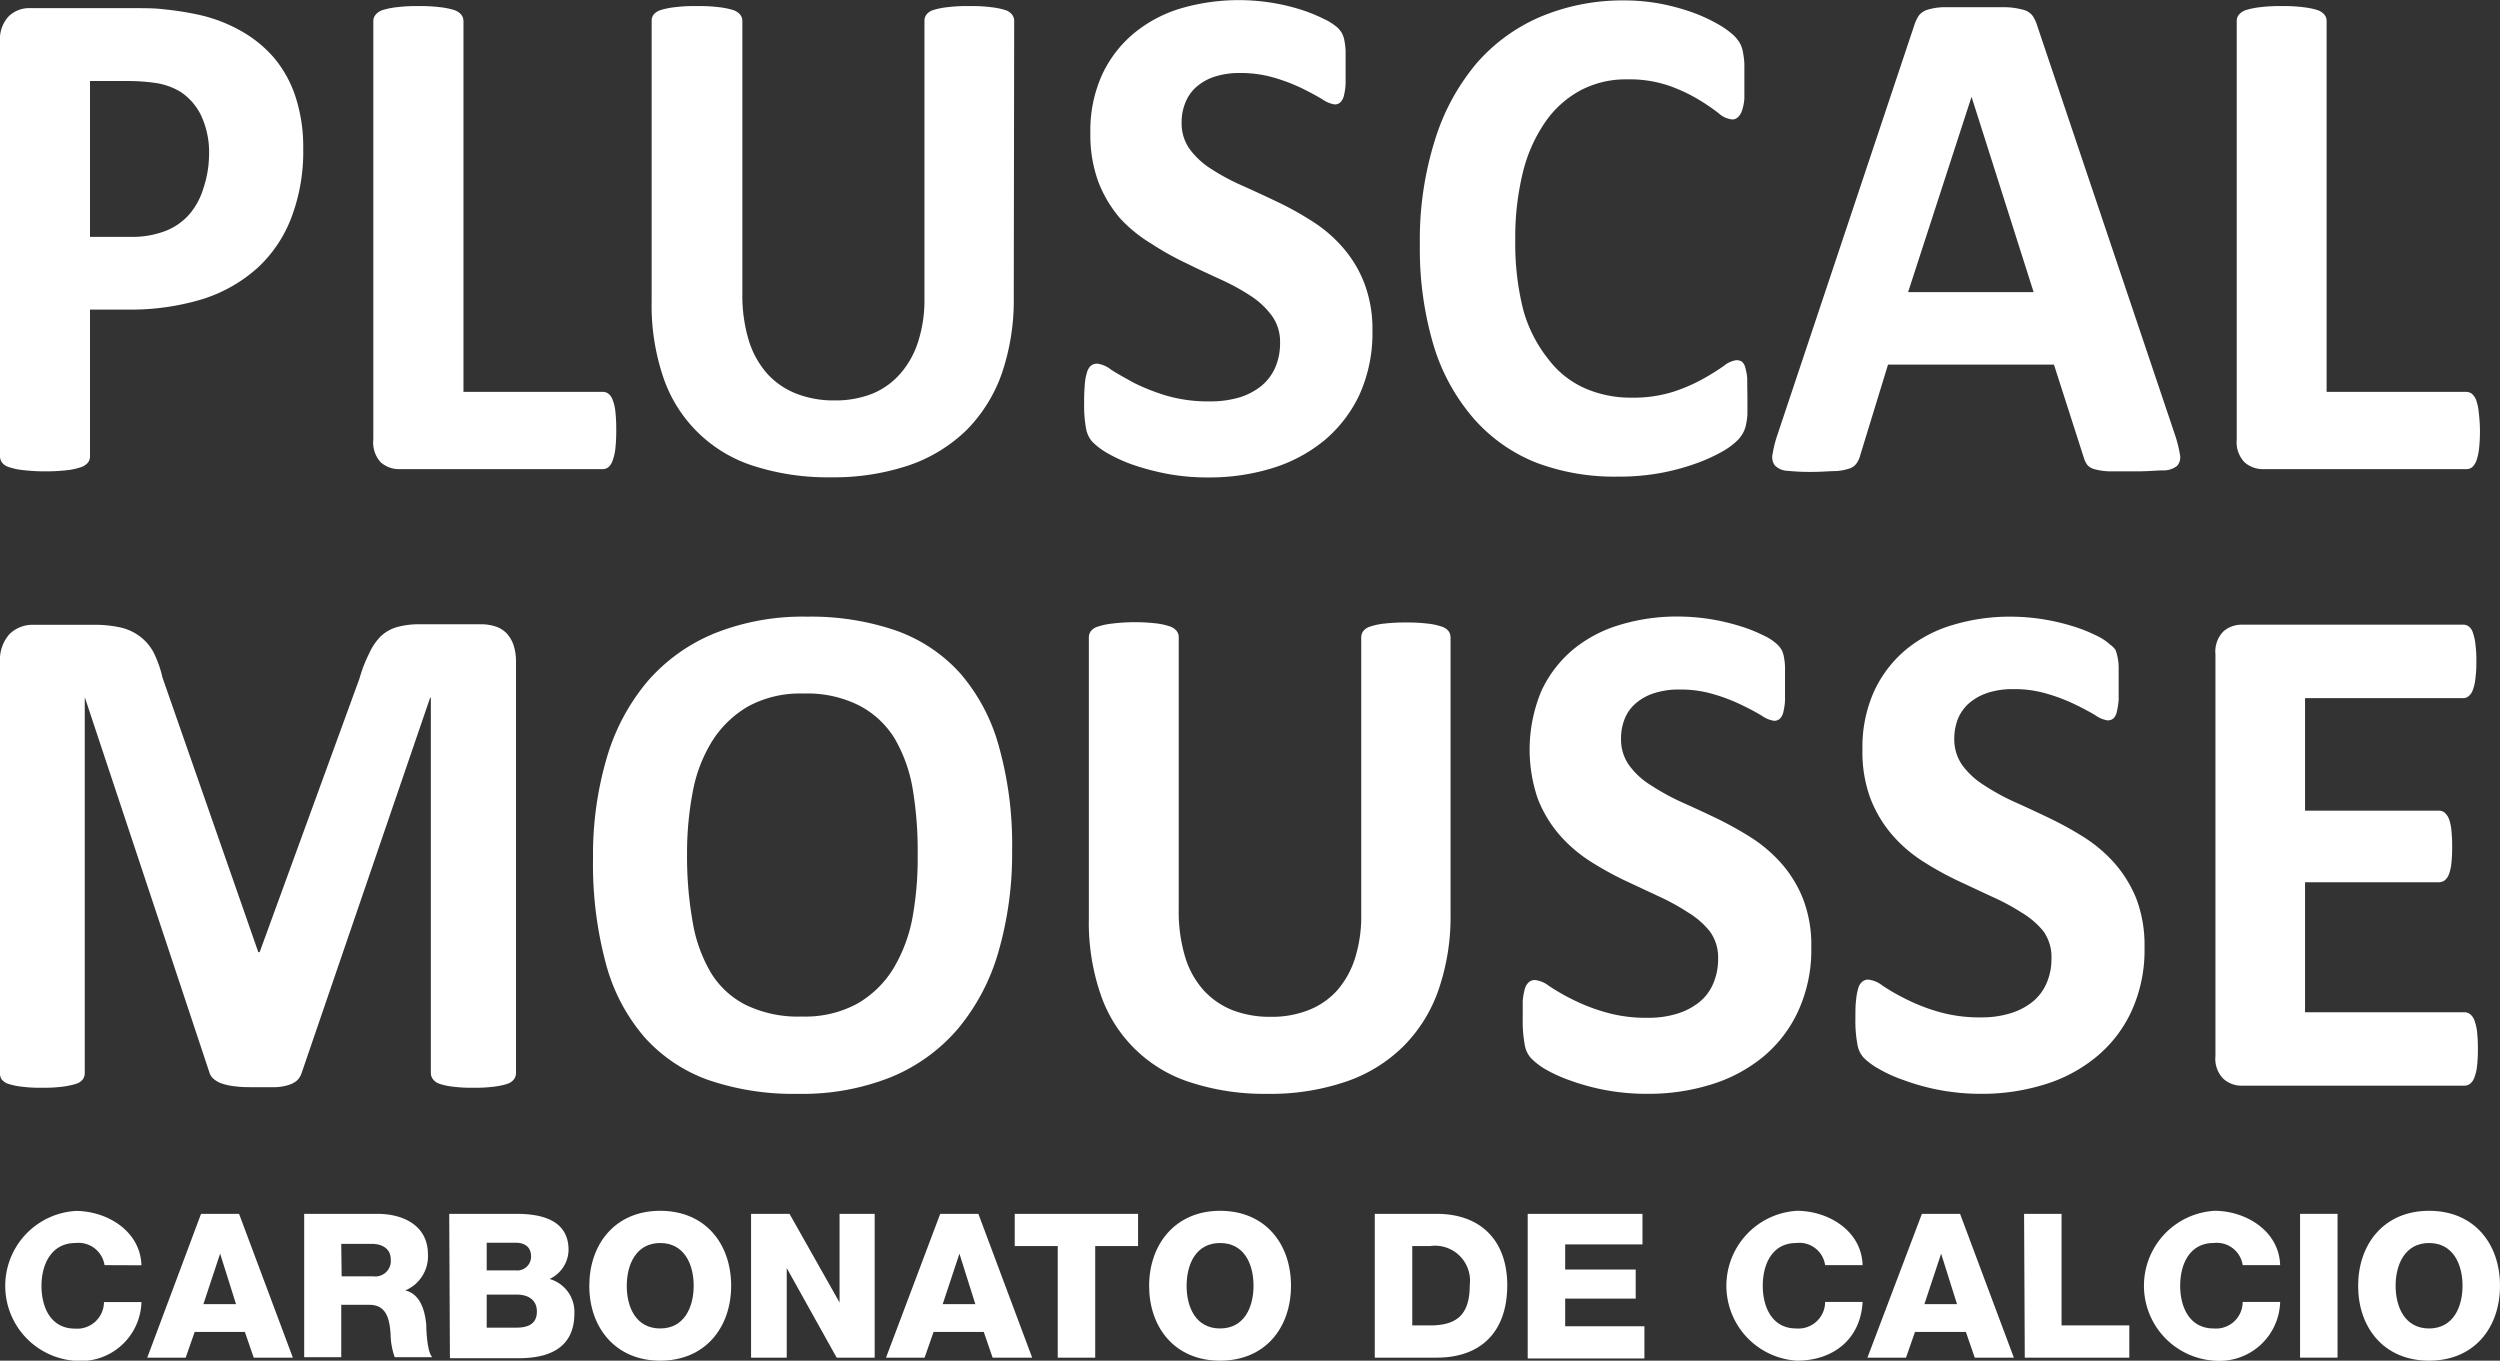
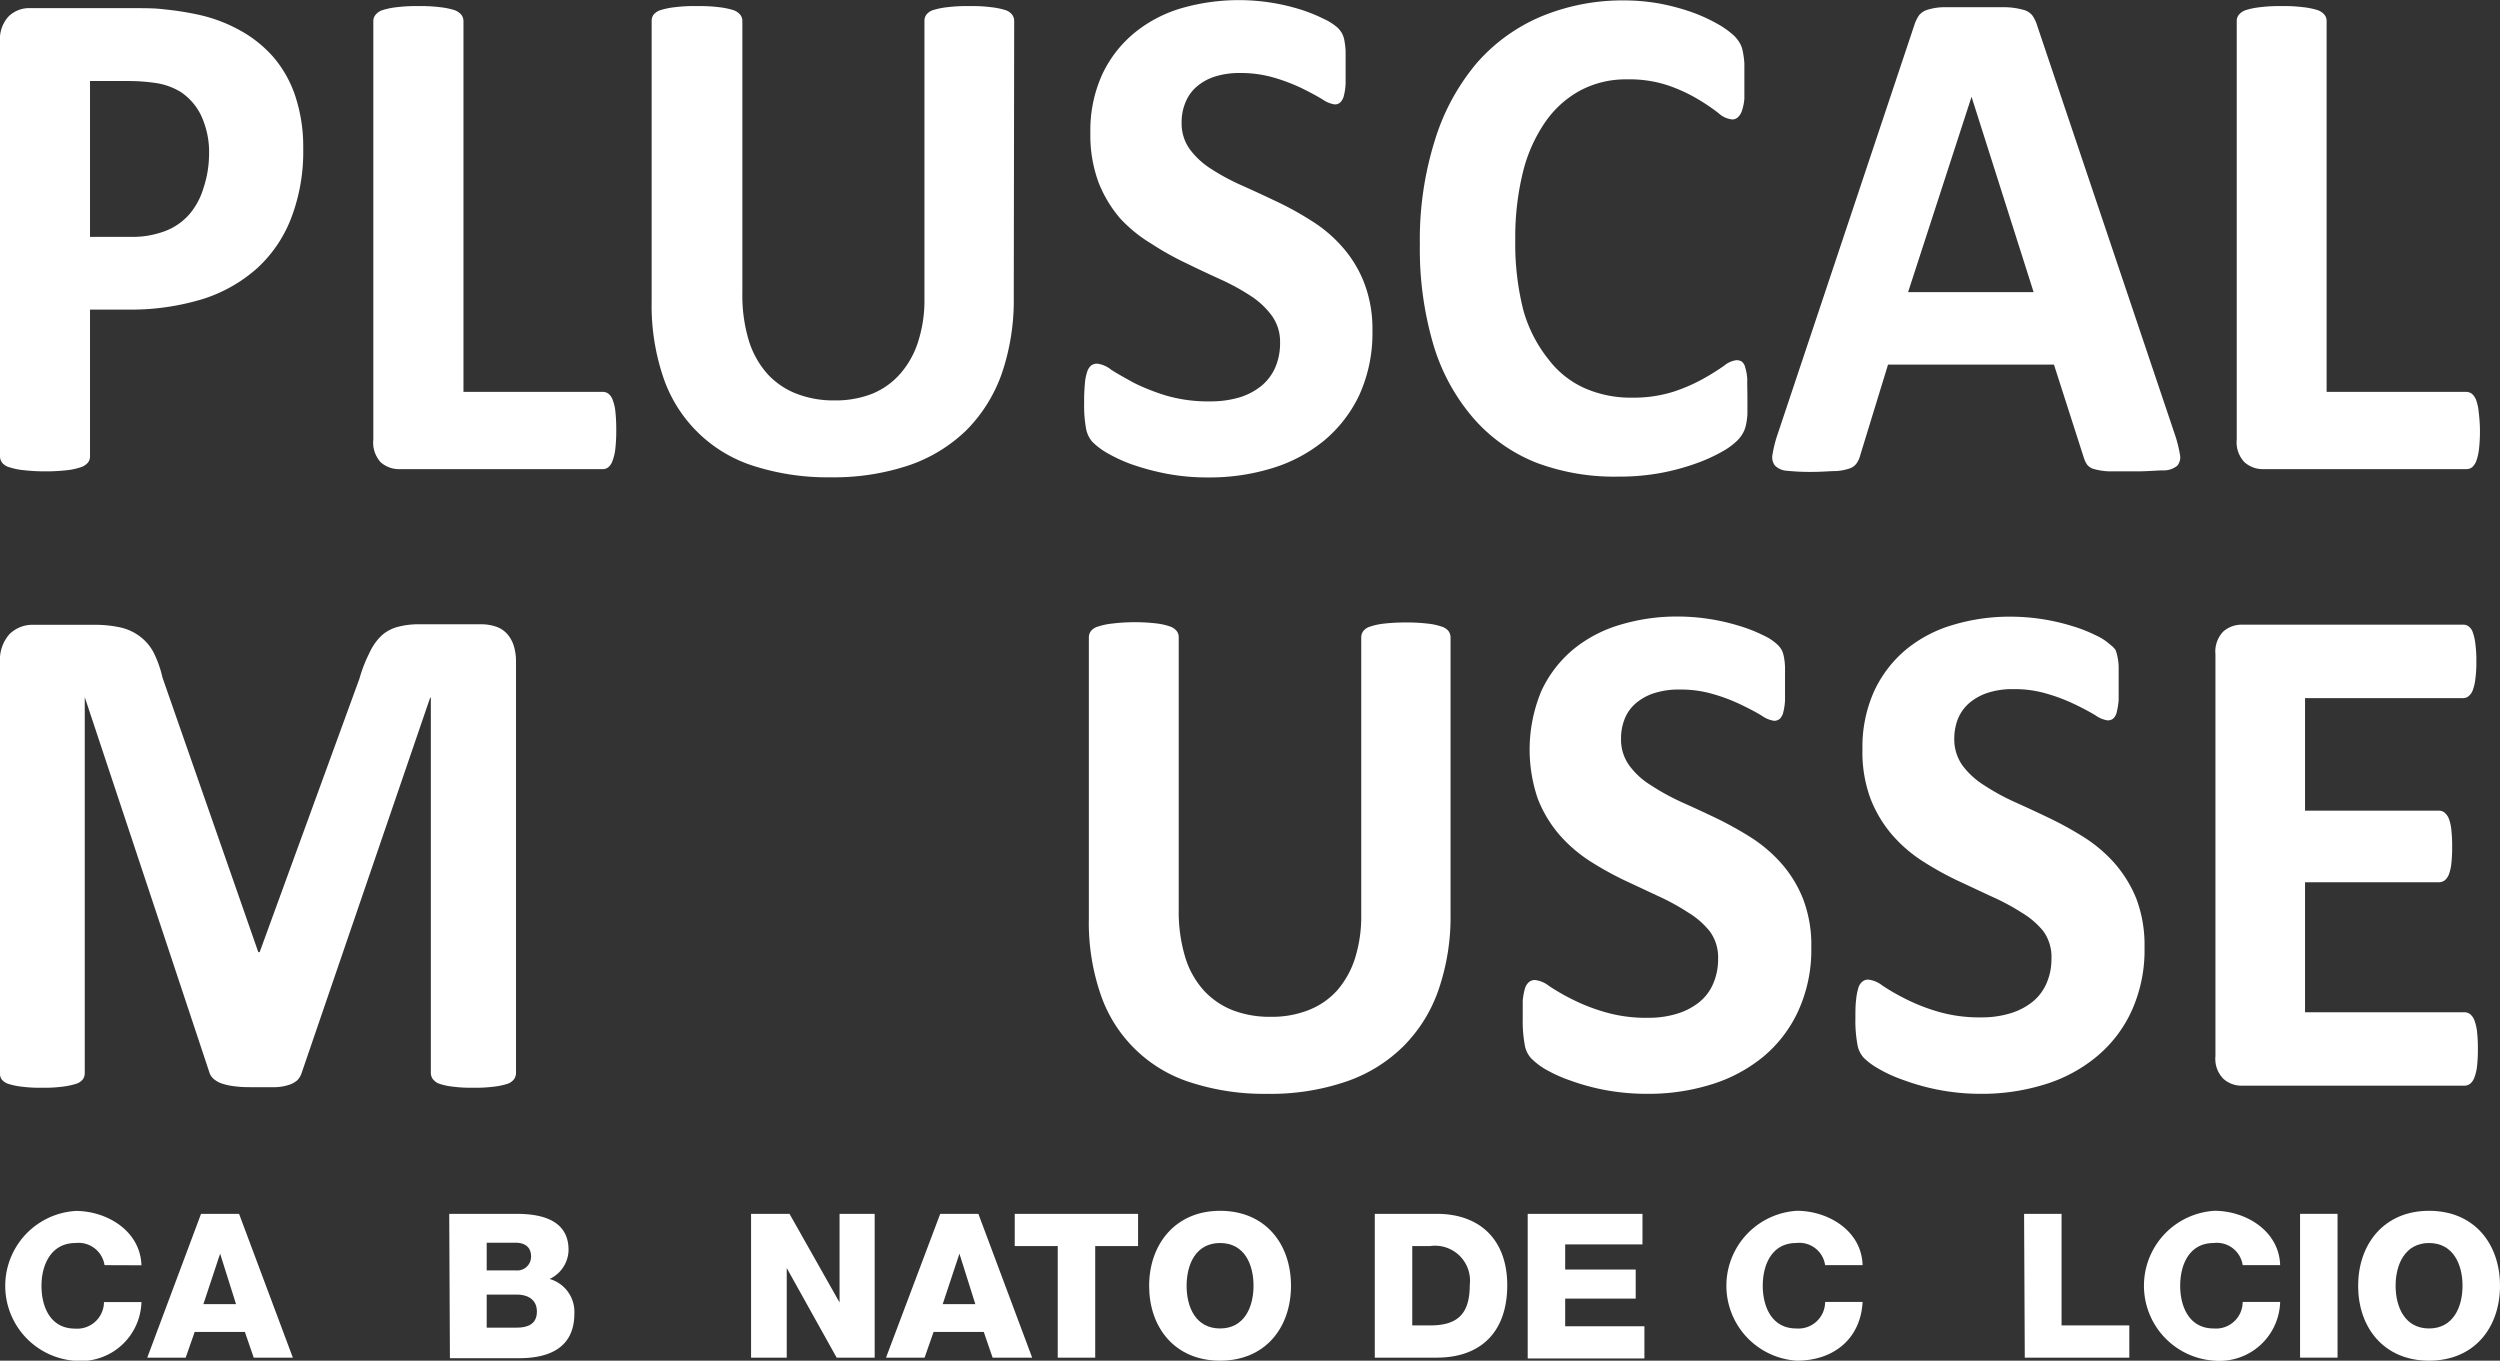
<svg xmlns="http://www.w3.org/2000/svg" viewBox="0 0 180.81 98.41">
  <rect x="0" y="0" width="180.81" height="98.41" fill="#333333" stroke="none" />
  <defs>
    <style>.cls-1{fill:#fff;}</style>
  </defs>
  <g id="Capa_2" data-name="Capa 2">
    <g id="Capa_1-2" data-name="Capa 1">
      <path class="cls-1" d="M21.93,10.72a13.45,13.45,0,0,1-.85,5,9.56,9.56,0,0,1-2.45,3.65,10.79,10.79,0,0,1-3.94,2.25,17.79,17.79,0,0,1-5.51.77H6.51V33a.72.72,0,0,1-.16.47,1.18,1.18,0,0,1-.53.33,4.68,4.68,0,0,1-1,.21,13.59,13.59,0,0,1-1.59.08A13.59,13.59,0,0,1,1.67,34a4.65,4.65,0,0,1-1-.21,1,1,0,0,1-.52-.33A.78.78,0,0,1,0,33V3A2.43,2.43,0,0,1,.61,1.2,2.12,2.12,0,0,1,2.2.59H9.75c.76,0,1.48,0,2.17.09a21.74,21.74,0,0,1,2.46.39,11,11,0,0,1,2.91,1.09,8.89,8.89,0,0,1,2.51,2,8.46,8.46,0,0,1,1.58,2.86A11.64,11.64,0,0,1,21.93,10.72Zm-6.81.49a6.29,6.29,0,0,0-.59-2.89,4.32,4.32,0,0,0-1.46-1.67A4.89,4.89,0,0,0,11.25,6a14.05,14.05,0,0,0-2-.14H6.51V17.13H9.43A6.65,6.65,0,0,0,12,16.69a4.42,4.42,0,0,0,1.72-1.22,5.23,5.23,0,0,0,1-1.88A7.87,7.87,0,0,0,15.12,11.21Z" />
      <path class="cls-1" d="M44.57,31.1a11.84,11.84,0,0,1-.06,1.3,3.54,3.54,0,0,1-.19.87,1.09,1.09,0,0,1-.31.51.64.64,0,0,1-.43.15H28.91a2,2,0,0,1-1.38-.5A2.12,2.12,0,0,1,27,31.79V1.52a.71.71,0,0,1,.17-.46,1.08,1.08,0,0,1,.53-.34,5.46,5.46,0,0,1,1-.2A11.57,11.57,0,0,1,30.24.44a11.79,11.79,0,0,1,1.59.08,5.51,5.51,0,0,1,1,.2,1.19,1.19,0,0,1,.53.34.76.76,0,0,1,.16.46V28.34H43.58a.69.69,0,0,1,.43.14,1,1,0,0,1,.31.47,3.08,3.08,0,0,1,.19.85A11.71,11.71,0,0,1,44.57,31.1Z" />
      <path class="cls-1" d="M73.32,21.51A16.39,16.39,0,0,1,72.46,27a11,11,0,0,1-2.55,4.1,11.14,11.14,0,0,1-4.16,2.55,17.14,17.14,0,0,1-5.69.87,17.47,17.47,0,0,1-5.42-.78A10.11,10.11,0,0,1,48,27.37a16.17,16.17,0,0,1-.87-5.57V1.52a.74.74,0,0,1,.14-.46,1.07,1.07,0,0,1,.54-.34,5.46,5.46,0,0,1,1-.2A11.54,11.54,0,0,1,50.43.44,11.32,11.32,0,0,1,52,.52a5.51,5.51,0,0,1,1,.2,1.08,1.08,0,0,1,.53.34.7.7,0,0,1,.16.46V21.2a11.31,11.31,0,0,0,.47,3.44,6.53,6.53,0,0,0,1.35,2.41,5.57,5.57,0,0,0,2.11,1.43,7.38,7.38,0,0,0,2.73.48,7.25,7.25,0,0,0,2.75-.49,5.42,5.42,0,0,0,2-1.43,6.46,6.46,0,0,0,1.3-2.32,9.77,9.77,0,0,0,.46-3.13V1.52A.75.75,0,0,1,67,1.06a1,1,0,0,1,.52-.34,5.28,5.28,0,0,1,1-.2A11.57,11.57,0,0,1,70.13.44a11.16,11.16,0,0,1,1.55.08,5.24,5.24,0,0,1,1,.2,1,1,0,0,1,.52.34.75.75,0,0,1,.15.46Z" />
      <path class="cls-1" d="M99.26,23.93a10.79,10.79,0,0,1-.94,4.62,9.64,9.64,0,0,1-2.55,3.31,10.93,10.93,0,0,1-3.76,2,15.34,15.34,0,0,1-4.61.67,15.74,15.74,0,0,1-3.08-.28,18,18,0,0,1-2.51-.68A11.23,11.23,0,0,1,80,32.72a5.08,5.08,0,0,1-1-.77,2,2,0,0,1-.46-1,9.37,9.37,0,0,1-.13-1.82,13,13,0,0,1,.05-1.34,3.47,3.47,0,0,1,.16-.87,1,1,0,0,1,.29-.48.74.74,0,0,1,.44-.14,2,2,0,0,1,1,.43c.42.28,1,.59,1.62.94a15.18,15.18,0,0,0,2.37.94,10.84,10.84,0,0,0,3.18.42,7.36,7.36,0,0,0,2.13-.29,4.72,4.72,0,0,0,1.59-.84,3.63,3.63,0,0,0,1-1.34,4.45,4.45,0,0,0,.34-1.78,3.21,3.21,0,0,0-.59-1.94,5.84,5.84,0,0,0-1.55-1.45,16.11,16.11,0,0,0-2.16-1.18c-.81-.37-1.65-.76-2.5-1.18a20.45,20.45,0,0,1-2.5-1.4A10.23,10.23,0,0,1,81,15.78a9.09,9.09,0,0,1-1.55-2.59,9.83,9.83,0,0,1-.59-3.58,9.77,9.77,0,0,1,.85-4.21,8.61,8.61,0,0,1,2.31-3A9.66,9.66,0,0,1,85.46.59,15,15,0,0,1,94,.67a11.59,11.59,0,0,1,1.75.7,4.12,4.12,0,0,1,1,.64,2,2,0,0,1,.33.44,2,2,0,0,1,.15.47,5.94,5.94,0,0,1,.09.75c0,.3,0,.68,0,1.12s0,.92,0,1.26a4.21,4.21,0,0,1-.12.85,1,1,0,0,1-.25.49.56.56,0,0,1-.43.16,2.06,2.06,0,0,1-.87-.36c-.39-.24-.88-.5-1.46-.79a13.3,13.3,0,0,0-2-.77,8.58,8.58,0,0,0-2.5-.35,5.79,5.79,0,0,0-1.86.27,3.77,3.77,0,0,0-1.32.75,3,3,0,0,0-.79,1.15,3.68,3.68,0,0,0-.26,1.41,3.19,3.19,0,0,0,.58,1.92,5.72,5.72,0,0,0,1.56,1.44,15.74,15.74,0,0,0,2.21,1.19c.83.37,1.67.76,2.53,1.17A22.39,22.39,0,0,1,94.9,16a9.91,9.91,0,0,1,2.2,1.88,8.62,8.62,0,0,1,1.56,2.57A9.27,9.27,0,0,1,99.26,23.93Z" />
      <path class="cls-1" d="M126.38,28.88c0,.43,0,.8,0,1.1a4.9,4.9,0,0,1-.11.77,2,2,0,0,1-.2.55,2.52,2.52,0,0,1-.39.53,4.91,4.91,0,0,1-1,.76,11.87,11.87,0,0,1-1.91.89,16.59,16.59,0,0,1-2.57.71,16.27,16.27,0,0,1-3.13.28,16,16,0,0,1-5.94-1,11.79,11.79,0,0,1-4.51-3.16A14.4,14.4,0,0,1,103.69,25a24.46,24.46,0,0,1-1-7.32,24,24,0,0,1,1.09-7.55,15.88,15.88,0,0,1,3-5.54,12.76,12.76,0,0,1,4.69-3.4,15.32,15.32,0,0,1,6-1.16,14.37,14.37,0,0,1,2.57.23,15.89,15.89,0,0,1,2.29.61,11.82,11.82,0,0,1,1.89.86,6.2,6.2,0,0,1,1.18.84,2.61,2.61,0,0,1,.45.58,1.94,1.94,0,0,1,.2.59,6.1,6.1,0,0,1,.11.85c0,.33,0,.73,0,1.21s0,1,0,1.32a3.42,3.42,0,0,1-.17.87,1.08,1.08,0,0,1-.3.49.59.59,0,0,1-.39.16,1.7,1.7,0,0,1-1-.45,14.49,14.49,0,0,0-1.47-1,11.67,11.67,0,0,0-2.15-1,8.82,8.82,0,0,0-3-.45,7,7,0,0,0-3.4.81,7.31,7.31,0,0,0-2.55,2.32,11,11,0,0,0-1.6,3.64,19.74,19.74,0,0,0-.54,4.82,19.59,19.59,0,0,0,.58,5.09A10,10,0,0,0,112,26a6.72,6.72,0,0,0,2.6,2.07,8.24,8.24,0,0,0,3.43.69,9.55,9.55,0,0,0,3-.43,12.25,12.25,0,0,0,2.16-.94,16.93,16.93,0,0,0,1.49-.93,1.78,1.78,0,0,1,.9-.41.72.72,0,0,1,.39.1.75.75,0,0,1,.25.42,3.65,3.65,0,0,1,.15.86C126.36,27.77,126.38,28.26,126.38,28.88Z" />
      <path class="cls-1" d="M157.29,31.41a8.85,8.85,0,0,1,.37,1.46.93.93,0,0,1-.2.82,1.54,1.54,0,0,1-1,.33c-.46,0-1.1.07-1.91.07s-1.5,0-2,0a4.68,4.68,0,0,1-1.08-.16,1,1,0,0,1-.52-.32,1.94,1.94,0,0,1-.25-.54l-2.15-6.7h-12l-2,6.52a1.84,1.84,0,0,1-.26.6,1,1,0,0,1-.52.39,3.7,3.7,0,0,1-1,.19c-.44,0-1,.06-1.72.06a16,16,0,0,1-1.78-.08,1.35,1.35,0,0,1-.9-.38,1,1,0,0,1-.17-.83,8.78,8.78,0,0,1,.37-1.45l9.88-29.57a2.77,2.77,0,0,1,.34-.71,1.26,1.26,0,0,1,.63-.41,4.34,4.34,0,0,1,1.2-.18c.52,0,1.19,0,2,0s1.75,0,2.33,0a5.36,5.36,0,0,1,1.35.18,1.24,1.24,0,0,1,.69.42,2.63,2.63,0,0,1,.36.77ZM142.59,7h0L138,21.13h9.08Z" />
      <path class="cls-1" d="M179.36,31.1a11.84,11.84,0,0,1-.06,1.3,4.12,4.12,0,0,1-.18.87,1.27,1.27,0,0,1-.31.51.69.69,0,0,1-.44.15H163.7a2,2,0,0,1-1.37-.5,2.09,2.09,0,0,1-.56-1.64V1.52a.7.7,0,0,1,.16-.46,1.13,1.13,0,0,1,.53-.34,5.46,5.46,0,0,1,1-.2A11.73,11.73,0,0,1,165,.44a11.54,11.54,0,0,1,1.58.08,5.51,5.51,0,0,1,1,.2,1.13,1.13,0,0,1,.53.34.7.7,0,0,1,.16.46V28.34h10.07a.74.74,0,0,1,.44.14,1.16,1.16,0,0,1,.31.47,3.55,3.55,0,0,1,.18.85A11.71,11.71,0,0,1,179.36,31.1Z" />
      <path class="cls-1" d="M37.32,77.59a.81.81,0,0,1-.14.46,1,1,0,0,1-.49.34,5.16,5.16,0,0,1-.95.2,10.63,10.63,0,0,1-1.51.08,10.42,10.42,0,0,1-1.49-.08,4.7,4.7,0,0,1-.94-.2,1,1,0,0,1-.49-.34.75.75,0,0,1-.15-.46V50.46h-.05l-9.28,27.1a1.4,1.4,0,0,1-.32.56,1.62,1.62,0,0,1-.61.34,3.54,3.54,0,0,1-1,.17c-.39,0-.87,0-1.43,0s-1,0-1.44-.06a4.38,4.38,0,0,1-1-.21,1.73,1.73,0,0,1-.6-.35,1,1,0,0,1-.3-.49l-9-27.1h0V77.59a.8.8,0,0,1-.13.46,1,1,0,0,1-.51.34,5.56,5.56,0,0,1-.95.2,10.39,10.39,0,0,1-1.5.08,10.42,10.42,0,0,1-1.49-.08,5.16,5.16,0,0,1-.95-.2,1,1,0,0,1-.49-.34A.74.74,0,0,1,0,77.59V47.88a2.79,2.79,0,0,1,.67-2,2.36,2.36,0,0,1,1.78-.69H6.71a8.52,8.52,0,0,1,2,.19,3.67,3.67,0,0,1,1.41.65,3.49,3.49,0,0,1,1,1.18A8.07,8.07,0,0,1,11.75,49l6.93,19.86h.1L26,49.07a10.15,10.15,0,0,1,.71-1.83A4.09,4.09,0,0,1,27.56,46a2.82,2.82,0,0,1,1.2-.66,5.93,5.93,0,0,1,1.61-.19h4.38a3.35,3.35,0,0,1,1.15.18,1.9,1.9,0,0,1,.79.53,2.4,2.4,0,0,1,.47.85,3.92,3.92,0,0,1,.16,1.14Z" />
-       <path class="cls-1" d="M73.2,61.46a25.58,25.58,0,0,1-1,7.42,15.18,15.18,0,0,1-2.94,5.55,12.69,12.69,0,0,1-4.84,3.48,17.22,17.22,0,0,1-6.67,1.2,19,19,0,0,1-6.52-1A11.28,11.28,0,0,1,46.6,75a13.42,13.42,0,0,1-2.78-5.31,27.7,27.7,0,0,1-.93-7.63,24.77,24.77,0,0,1,1-7.27,15.16,15.16,0,0,1,2.94-5.51,12.85,12.85,0,0,1,4.84-3.47,17.16,17.16,0,0,1,6.7-1.21,18.9,18.9,0,0,1,6.42,1,11.32,11.32,0,0,1,4.65,3.09A13.51,13.51,0,0,1,72.25,54,26.18,26.18,0,0,1,73.2,61.46Zm-6.83.36A27,27,0,0,0,66,57a10.75,10.75,0,0,0-1.35-3.68A6.58,6.58,0,0,0,62.09,51a8.35,8.35,0,0,0-4-.84,7.83,7.83,0,0,0-4,.94,7.59,7.59,0,0,0-2.59,2.51,10.59,10.59,0,0,0-1.4,3.67,23.52,23.52,0,0,0-.41,4.45,27,27,0,0,0,.4,4.91,10.69,10.69,0,0,0,1.33,3.72A6.25,6.25,0,0,0,54,72.71a8.67,8.67,0,0,0,4,.81,7.9,7.9,0,0,0,4-.93,7.38,7.38,0,0,0,2.6-2.52A11.13,11.13,0,0,0,66,66.34,24.06,24.06,0,0,0,66.37,61.82Z" />
      <path class="cls-1" d="M104.91,66.1a16.22,16.22,0,0,1-.87,5.49,10.72,10.72,0,0,1-2.55,4.09,10.85,10.85,0,0,1-4.15,2.55,16.89,16.89,0,0,1-5.7.88,17.21,17.21,0,0,1-5.42-.79A10.08,10.08,0,0,1,79.63,72a16,16,0,0,1-.88-5.58V46.11a.78.78,0,0,1,.15-.47,1,1,0,0,1,.53-.33,4.94,4.94,0,0,1,1-.21A13.59,13.59,0,0,1,82,45a13.41,13.41,0,0,1,1.56.08,4.68,4.68,0,0,1,1,.21,1.1,1.1,0,0,1,.53.33.72.72,0,0,1,.16.47V65.79a11.35,11.35,0,0,0,.47,3.44,6.34,6.34,0,0,0,1.35,2.41,5.65,5.65,0,0,0,2.1,1.43,7.47,7.47,0,0,0,2.74.47,7.19,7.19,0,0,0,2.74-.49,5.44,5.44,0,0,0,2.06-1.42A6.61,6.61,0,0,0,98,69.31a10.11,10.11,0,0,0,.45-3.13V46.11a.78.78,0,0,1,.15-.47,1,1,0,0,1,.52-.33,4.65,4.65,0,0,1,1-.21,13.78,13.78,0,0,1,1.58-.08,12.79,12.79,0,0,1,1.54.08,4.57,4.57,0,0,1,1,.21,1,1,0,0,1,.52.33.78.78,0,0,1,.15.47Z" />
      <path class="cls-1" d="M131,68.52a10.6,10.6,0,0,1-.95,4.61,9.4,9.4,0,0,1-2.54,3.31,11,11,0,0,1-3.77,2,15.27,15.27,0,0,1-4.6.67,16.55,16.55,0,0,1-3.08-.28,16.33,16.33,0,0,1-2.51-.69,10.47,10.47,0,0,1-1.82-.83,5,5,0,0,1-1-.78,1.88,1.88,0,0,1-.46-1,9.22,9.22,0,0,1-.14-1.82c0-.53,0-1,0-1.34a5,5,0,0,1,.16-.88,1,1,0,0,1,.3-.47.65.65,0,0,1,.43-.14,2,2,0,0,1,1,.42,15,15,0,0,0,1.62.94,13.44,13.44,0,0,0,2.37.94,10.5,10.5,0,0,0,3.18.43,6.91,6.91,0,0,0,2.12-.3,4.77,4.77,0,0,0,1.6-.84,3.43,3.43,0,0,0,1-1.34,4.4,4.4,0,0,0,.35-1.77,3.18,3.18,0,0,0-.6-2A5.93,5.93,0,0,0,122.1,66a16.26,16.26,0,0,0-2.17-1.19l-2.5-1.17a23.71,23.71,0,0,1-2.5-1.4,10.46,10.46,0,0,1-2.16-1.88,9,9,0,0,1-1.55-2.59,11,11,0,0,1,.26-7.8,8.66,8.66,0,0,1,2.3-3,9.63,9.63,0,0,1,3.42-1.79,14.2,14.2,0,0,1,4.17-.59,15.19,15.19,0,0,1,4.4.67,10.77,10.77,0,0,1,1.76.69,3.79,3.79,0,0,1,1,.65,1.78,1.78,0,0,1,.34.43,2,2,0,0,1,.15.48,4.65,4.65,0,0,1,.08.75c0,.3,0,.67,0,1.12s0,.92,0,1.26a4.32,4.32,0,0,1-.12.85,1,1,0,0,1-.25.49.61.61,0,0,1-.43.15,2.06,2.06,0,0,1-.87-.36c-.39-.24-.88-.5-1.46-.78a12.68,12.68,0,0,0-2-.77,8.3,8.3,0,0,0-2.5-.35,5.79,5.79,0,0,0-1.86.27,3.82,3.82,0,0,0-1.32.74A2.86,2.86,0,0,0,117.5,52a3.77,3.77,0,0,0-.26,1.42,3.19,3.19,0,0,0,.58,1.92,5.44,5.44,0,0,0,1.56,1.44A16.85,16.85,0,0,0,121.59,58c.83.37,1.67.76,2.53,1.17a26.18,26.18,0,0,1,2.52,1.4,10.43,10.43,0,0,1,2.2,1.88A8.76,8.76,0,0,1,130.4,65,9.27,9.27,0,0,1,131,68.52Z" />
      <path class="cls-1" d="M155.1,68.52a10.6,10.6,0,0,1-.94,4.61,9.31,9.31,0,0,1-2.55,3.31,10.85,10.85,0,0,1-3.76,2,15.27,15.27,0,0,1-4.6.67,16.06,16.06,0,0,1-5.59-1,10.14,10.14,0,0,1-1.82-.83,5,5,0,0,1-1.05-.78,1.88,1.88,0,0,1-.46-1,9.22,9.22,0,0,1-.14-1.82c0-.53,0-1,.05-1.34a4.23,4.23,0,0,1,.16-.88.93.93,0,0,1,.3-.47.65.65,0,0,1,.43-.14,2,2,0,0,1,1,.42,15,15,0,0,0,1.62.94,13.63,13.63,0,0,0,2.36.94,10.59,10.59,0,0,0,3.18.43,7,7,0,0,0,2.13-.3,4.77,4.77,0,0,0,1.6-.84,3.53,3.53,0,0,0,1-1.34,4.4,4.4,0,0,0,.35-1.77,3.18,3.18,0,0,0-.6-2A5.93,5.93,0,0,0,146.21,66,16.26,16.26,0,0,0,144,64.82l-2.5-1.17a22.75,22.75,0,0,1-2.5-1.4,10.21,10.21,0,0,1-2.16-1.88,9,9,0,0,1-1.55-2.59,9.62,9.62,0,0,1-.59-3.58,9.81,9.81,0,0,1,.85-4.22,8.66,8.66,0,0,1,2.3-3,9.54,9.54,0,0,1,3.42-1.79,14.2,14.2,0,0,1,4.17-.59,15.19,15.19,0,0,1,4.4.67,10.77,10.77,0,0,1,1.76.69,3.79,3.79,0,0,1,1,.65A1.78,1.78,0,0,1,153,47a2.58,2.58,0,0,1,.14.48,3.66,3.66,0,0,1,.09.75c0,.3,0,.67,0,1.12s0,.92,0,1.26a5.11,5.11,0,0,1-.13.85.94.94,0,0,1-.24.49.61.61,0,0,1-.43.15,2,2,0,0,1-.87-.36c-.4-.24-.88-.5-1.46-.78a12.81,12.81,0,0,0-2-.77,8.21,8.21,0,0,0-2.5-.35,5.77,5.77,0,0,0-1.85.27,4,4,0,0,0-1.33.74A3.08,3.08,0,0,0,141.6,52a4,4,0,0,0-.26,1.42,3.26,3.26,0,0,0,.58,1.92,5.72,5.72,0,0,0,1.56,1.44A16.38,16.38,0,0,0,145.7,58q1.23.55,2.52,1.17a25.18,25.18,0,0,1,2.53,1.4,10.43,10.43,0,0,1,2.2,1.88A9,9,0,0,1,154.51,65,9.48,9.48,0,0,1,155.1,68.52Z" />
      <path class="cls-1" d="M179.21,75.86a10.75,10.75,0,0,1-.06,1.25,3.22,3.22,0,0,1-.19.81,1,1,0,0,1-.31.46.68.68,0,0,1-.41.14H162.16a1.94,1.94,0,0,1-1.37-.51,2.06,2.06,0,0,1-.56-1.63V47.32a2.09,2.09,0,0,1,.56-1.64,2,2,0,0,1,1.37-.5h16a.61.61,0,0,1,.39.13.89.89,0,0,1,.3.45,3.6,3.6,0,0,1,.18.82,9.08,9.08,0,0,1,.07,1.28,8.45,8.45,0,0,1-.07,1.22,3.28,3.28,0,0,1-.18.81,1,1,0,0,1-.3.45.58.58,0,0,1-.39.15H166.71v8.14h9.68a.64.64,0,0,1,.41.14,1.1,1.1,0,0,1,.31.44,3.08,3.08,0,0,1,.18.8,10.43,10.43,0,0,1,.06,1.22,10.56,10.56,0,0,1-.06,1.24,3.22,3.22,0,0,1-.18.78,1.06,1.06,0,0,1-.31.43.76.76,0,0,1-.41.13h-9.68v9.4h11.53a.68.68,0,0,1,.41.14,1,1,0,0,1,.31.45,3.46,3.46,0,0,1,.19.81A10.87,10.87,0,0,1,179.21,75.86Z" />
      <path class="cls-1" d="M7.56,91.5a1.9,1.9,0,0,0-2.1-1.6C3.71,89.9,3,91.45,3,93s.67,3.09,2.42,3.09a1.94,1.94,0,0,0,2.1-1.92h2.71a4.39,4.39,0,0,1-4.75,4.25,5.43,5.43,0,0,1,0-10.84c2.24,0,4.67,1.43,4.75,3.93Z" />
      <path class="cls-1" d="M14.54,87.79h2.75l3.89,10.4H18.35l-.64-1.86H14.08l-.65,1.86H10.65Zm.17,6.53h2.36l-1.15-3.65h0Z" />
-       <path class="cls-1" d="M22,87.79h5.3c1.84,0,3.65.83,3.65,2.93a2.68,2.68,0,0,1-1.64,2.61v0c1.11.26,1.43,1.5,1.52,2.49,0,.43.07,2,.44,2.34H28.55a5.12,5.12,0,0,1-.3-1.66c-.07-1-.25-2.13-1.52-2.13H24.68v3.79H22Zm2.71,4.52H27a1.12,1.12,0,0,0,1.26-1.23c0-.77-.62-1.12-1.38-1.12H24.68Z" />
      <path class="cls-1" d="M32.49,87.79h4.87c1.79,0,3.76.44,3.76,2.61a2.36,2.36,0,0,1-1.37,2.1A2.47,2.47,0,0,1,41.54,95c0,2.48-1.82,3.23-4,3.23h-5Zm2.71,4.09h2.1a1,1,0,0,0,1.11-1c0-.76-.54-1-1.11-1H35.2Zm0,4.14h2.17c.86,0,1.46-.3,1.46-1.16s-.64-1.23-1.46-1.23H35.2Z" />
-       <path class="cls-1" d="M47.75,87.57c3.27,0,5.13,2.4,5.13,5.42S51,98.41,47.75,98.41,42.62,96,42.62,93,44.47,87.57,47.75,87.57Zm0,8.51c1.74,0,2.42-1.54,2.42-3.09s-.68-3.09-2.42-3.09S45.33,91.45,45.33,93,46,96.08,47.75,96.08Z" />
      <path class="cls-1" d="M54.32,87.79H57.1l3.62,6.41h0V87.79h2.54v10.4H60.51L56.9,91.71h0v6.48H54.32Z" />
      <path class="cls-1" d="M68,87.79h2.76l3.89,10.4H71.79l-.64-1.86H67.52l-.65,1.86H64.08Zm.18,6.53h2.36l-1.15-3.65h0Z" />
      <path class="cls-1" d="M82.31,90.12h-3.1v8.07H76.5V90.12H73.39V87.79h8.92Z" />
      <path class="cls-1" d="M88.24,87.57c3.28,0,5.13,2.4,5.13,5.42s-1.85,5.42-5.13,5.42S83.11,96,83.11,93,85,87.57,88.24,87.57Zm0,8.51c1.75,0,2.42-1.54,2.42-3.09S90,89.9,88.24,89.9,85.82,91.45,85.82,93,86.49,96.08,88.24,96.08Z" />
      <path class="cls-1" d="M99.43,87.79h4.48c3.19,0,5.1,1.94,5.1,5.16,0,3.41-1.94,5.24-5.1,5.24H99.43Zm2.71,8.07h1.29c2,0,2.87-.84,2.87-2.93a2.53,2.53,0,0,0-2.87-2.81h-1.29Z" />
      <path class="cls-1" d="M110.49,87.79h8.3V90H113.2v1.82h5.1v2.1h-5.1v2h5.73v2.33h-8.44Z" />
      <path class="cls-1" d="M132,91.5a1.88,1.88,0,0,0-2.09-1.6c-1.75,0-2.42,1.55-2.42,3.09s.67,3.09,2.42,3.09A1.93,1.93,0,0,0,132,94.16h2.71c-.14,2.68-2.11,4.25-4.75,4.25a5.43,5.43,0,0,1,0-10.84c2.25,0,4.68,1.43,4.75,3.93Z" />
-       <path class="cls-1" d="M139,87.79h2.76l3.89,10.4h-2.83l-.64-1.86H138.5l-.65,1.86h-2.79Zm.18,6.53h2.36l-1.15-3.65h0Z" />
      <path class="cls-1" d="M146.39,87.79h2.71v8.07H154v2.33h-7.56Z" />
      <path class="cls-1" d="M162.2,91.5a1.89,1.89,0,0,0-2.1-1.6c-1.75,0-2.42,1.55-2.42,3.09s.67,3.09,2.42,3.09a1.93,1.93,0,0,0,2.1-1.92h2.71a4.39,4.39,0,0,1-4.75,4.25,5.43,5.43,0,0,1,0-10.84c2.24,0,4.67,1.43,4.75,3.93Z" />
      <path class="cls-1" d="M166.35,87.79h2.71v10.4h-2.71Z" />
      <path class="cls-1" d="M175.68,87.57c3.28,0,5.13,2.4,5.13,5.42s-1.85,5.42-5.13,5.42S170.55,96,170.55,93,172.4,87.57,175.68,87.57Zm0,8.51c1.74,0,2.42-1.54,2.42-3.09s-.68-3.09-2.42-3.09-2.42,1.55-2.42,3.09S173.93,96.08,175.68,96.08Z" />
    </g>
  </g>
</svg>